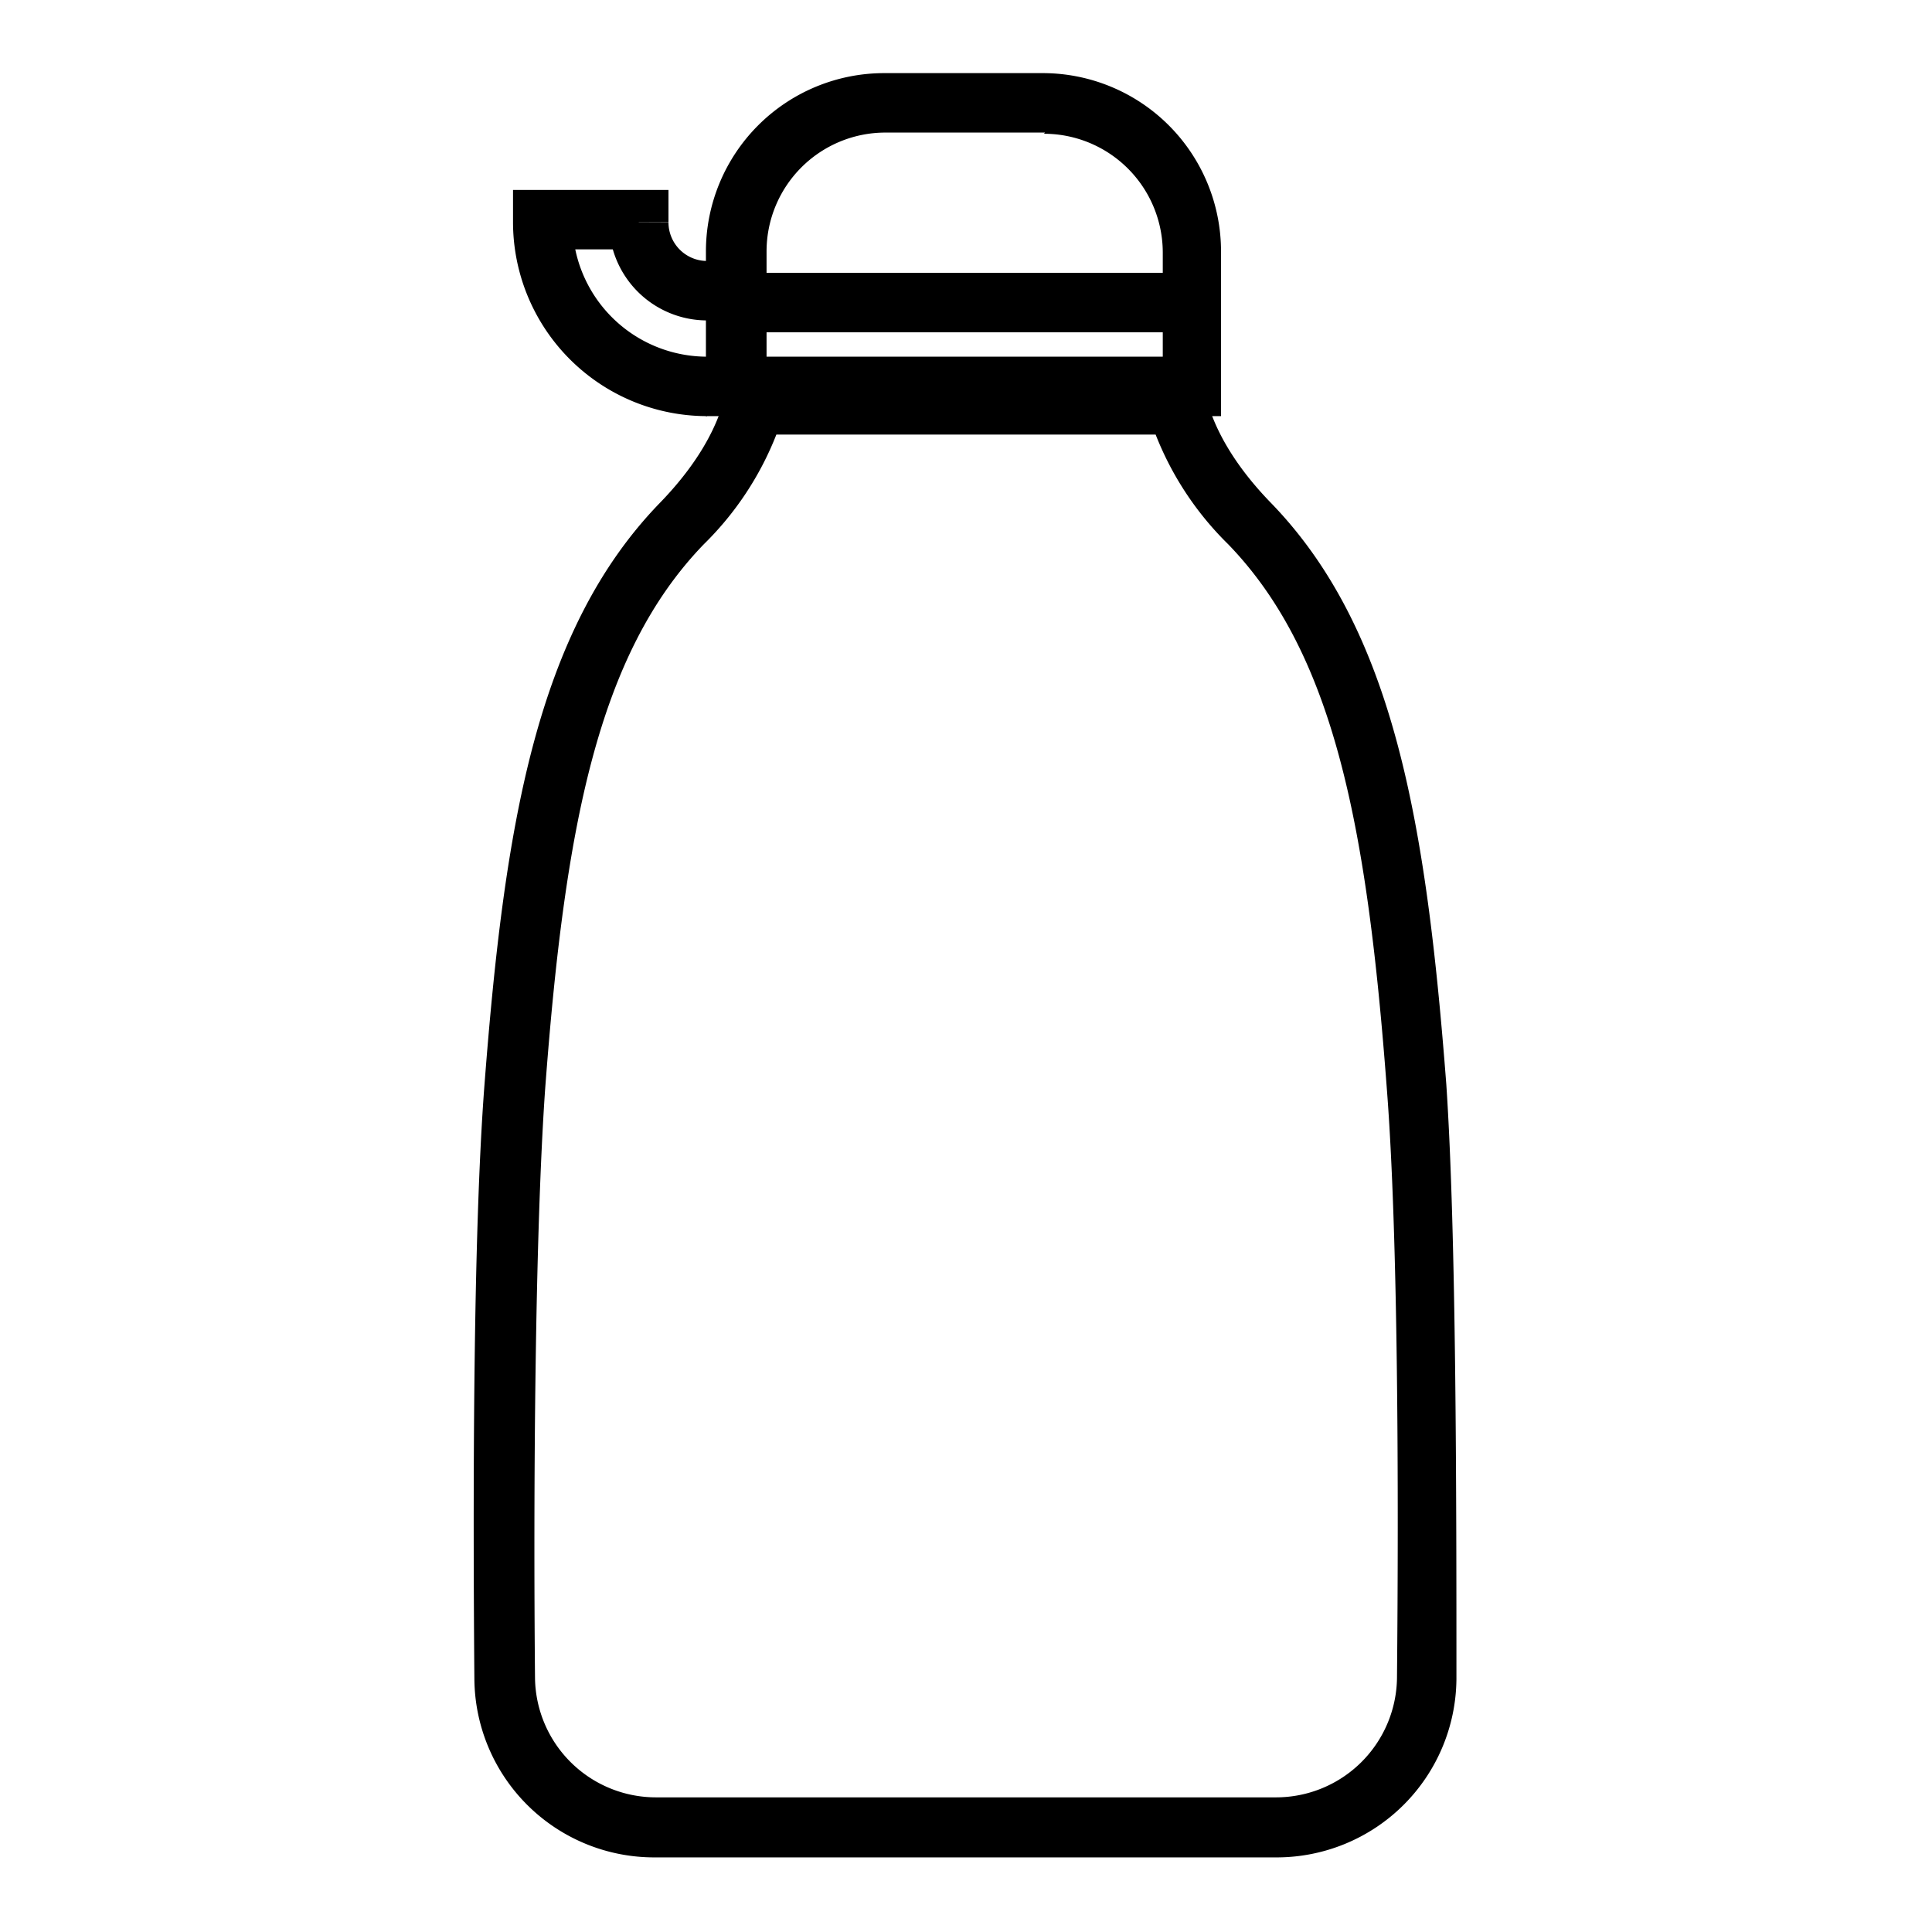
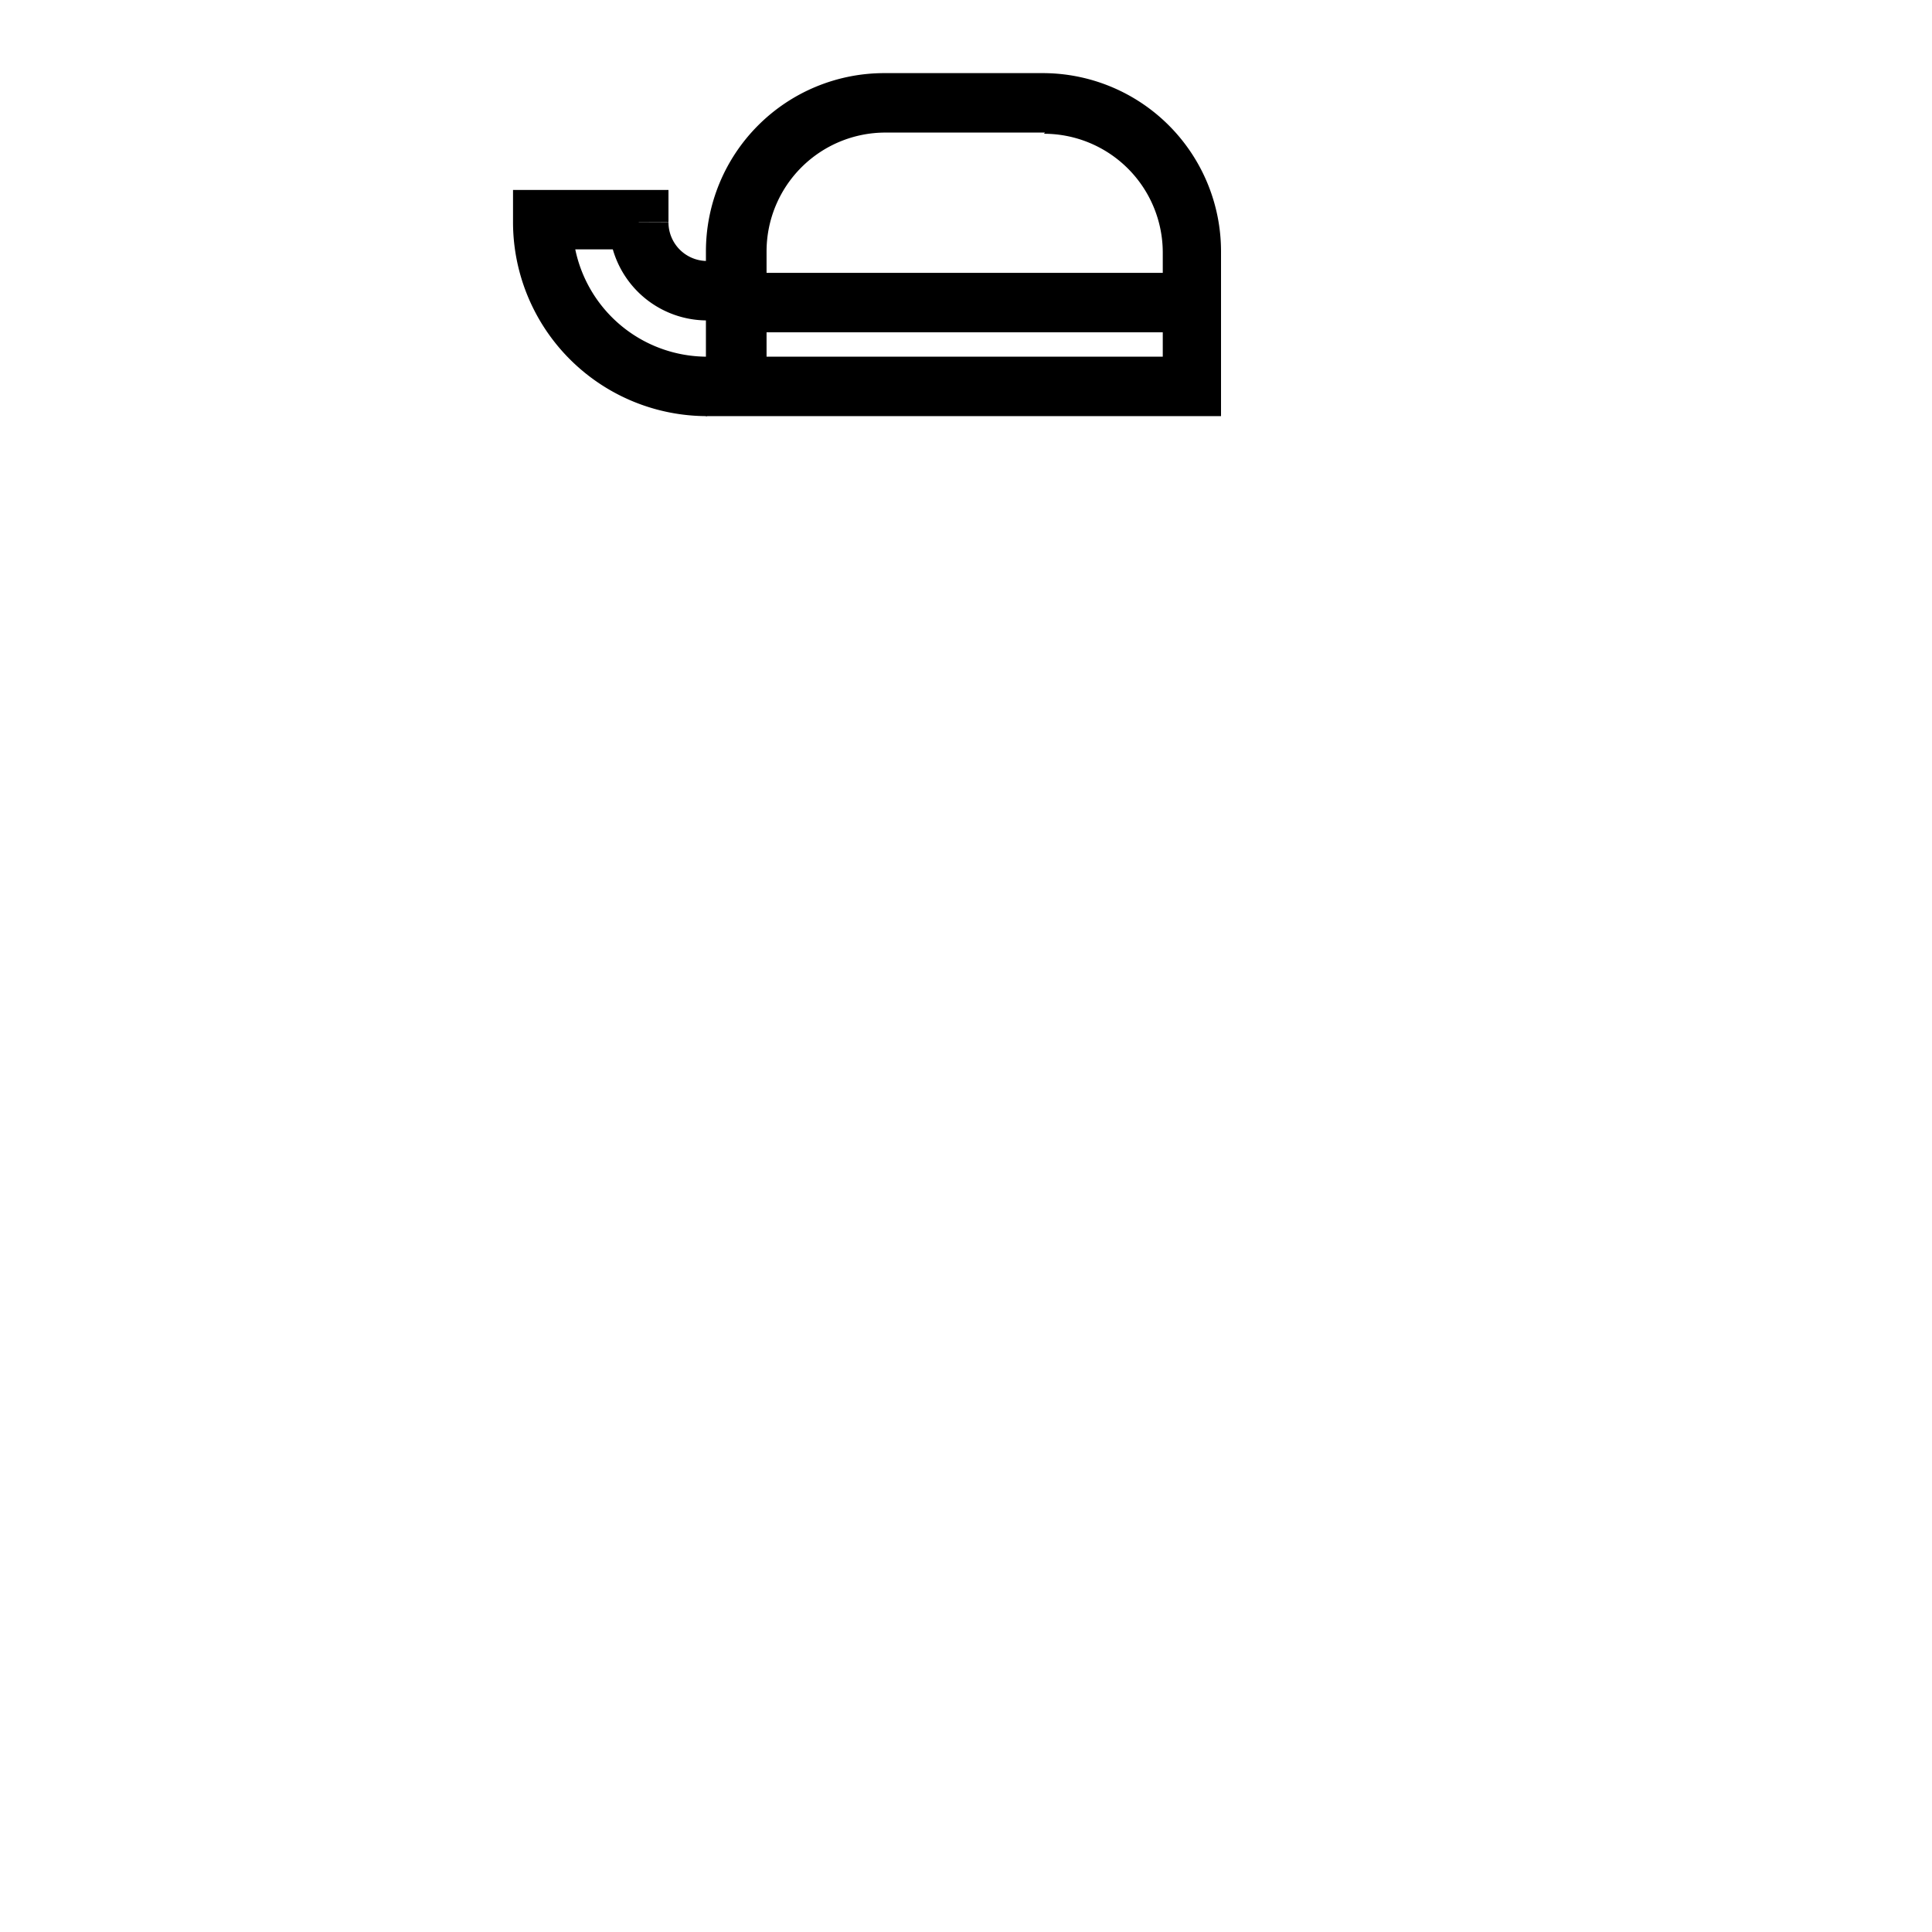
<svg xmlns="http://www.w3.org/2000/svg" id="Layer_1" data-name="Layer 1" viewBox="0 0 65 65">
  <defs>
    <style>.cls-1{fill:none;stroke:#000;stroke-miterlimit:10;stroke-width:2px;}</style>
  </defs>
  <path d="M35.12,4.5a4,4,0,0,1,4,4V12H25.79V8.46a4,4,0,0,1,4-4h5.37m0-2H29.75a6,6,0,0,0-6,6V14H41.08V8.46a6,6,0,0,0-6-6Z" />
-   <path d="M38.88,14.62a10.57,10.57,0,0,0,2.44,3.69C44.89,22,46,27.83,46.66,36.65c.38,4.88.4,13.47.34,19.82a4.07,4.07,0,0,1-4.06,4H22.06a4.07,4.07,0,0,1-4.06-4c-.06-6.35,0-14.94.34-19.82C19,27.83,20.11,22,23.68,18.31a10.57,10.57,0,0,0,2.44-3.69H38.88m1.6-2h-16s.1,1.85-2.28,4.3c-4.16,4.29-5.23,10.86-5.9,19.57-.39,5.06-.39,14-.34,20a6.05,6.05,0,0,0,6.06,6H42.94a6.05,6.05,0,0,0,6.06-6c0-6,0-14.93-.34-20-.67-8.71-1.74-15.28-5.9-19.57-2.38-2.45-2.28-4.3-2.28-4.3Z" />
  <path class="cls-1" d="M23.79,13a5.53,5.53,0,0,1-5.53-5.54V7.39h3.23v.08" />
  <path class="cls-1" d="M21.49,7.47a2.3,2.3,0,0,0,2.3,2.31" />
  <line class="cls-1" x1="40.2" y1="10.18" x2="24.97" y2="10.18" />
</svg>